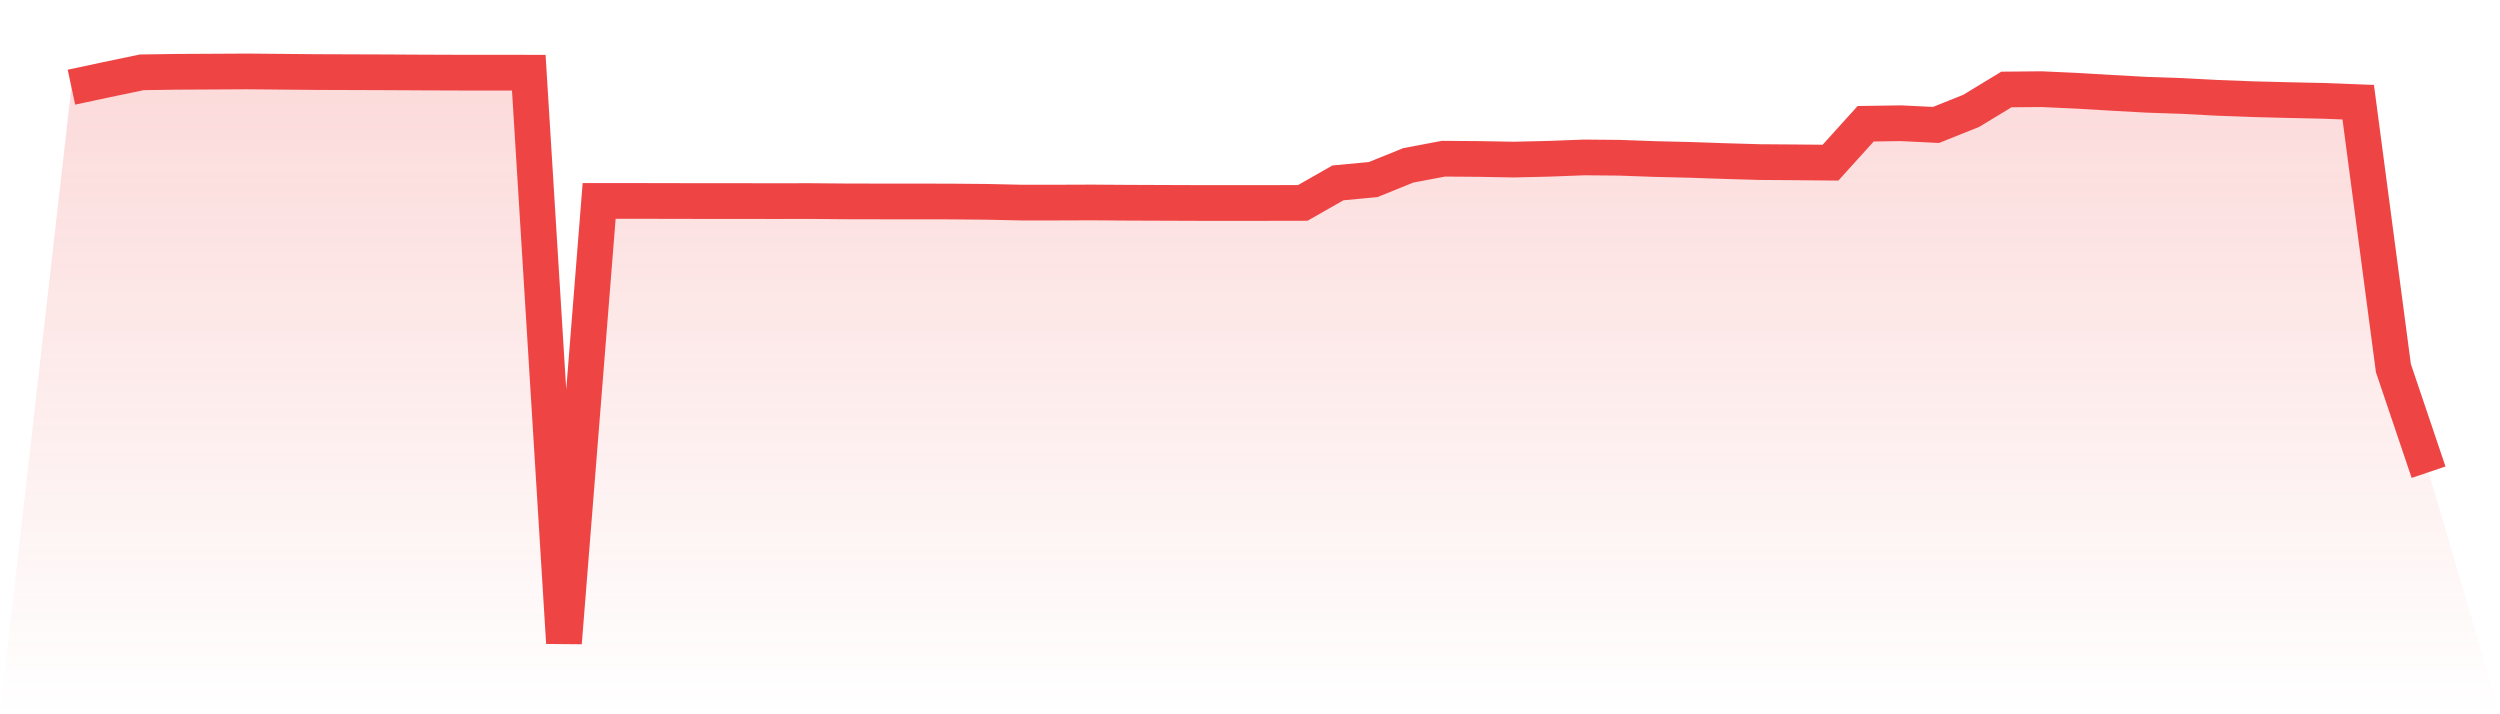
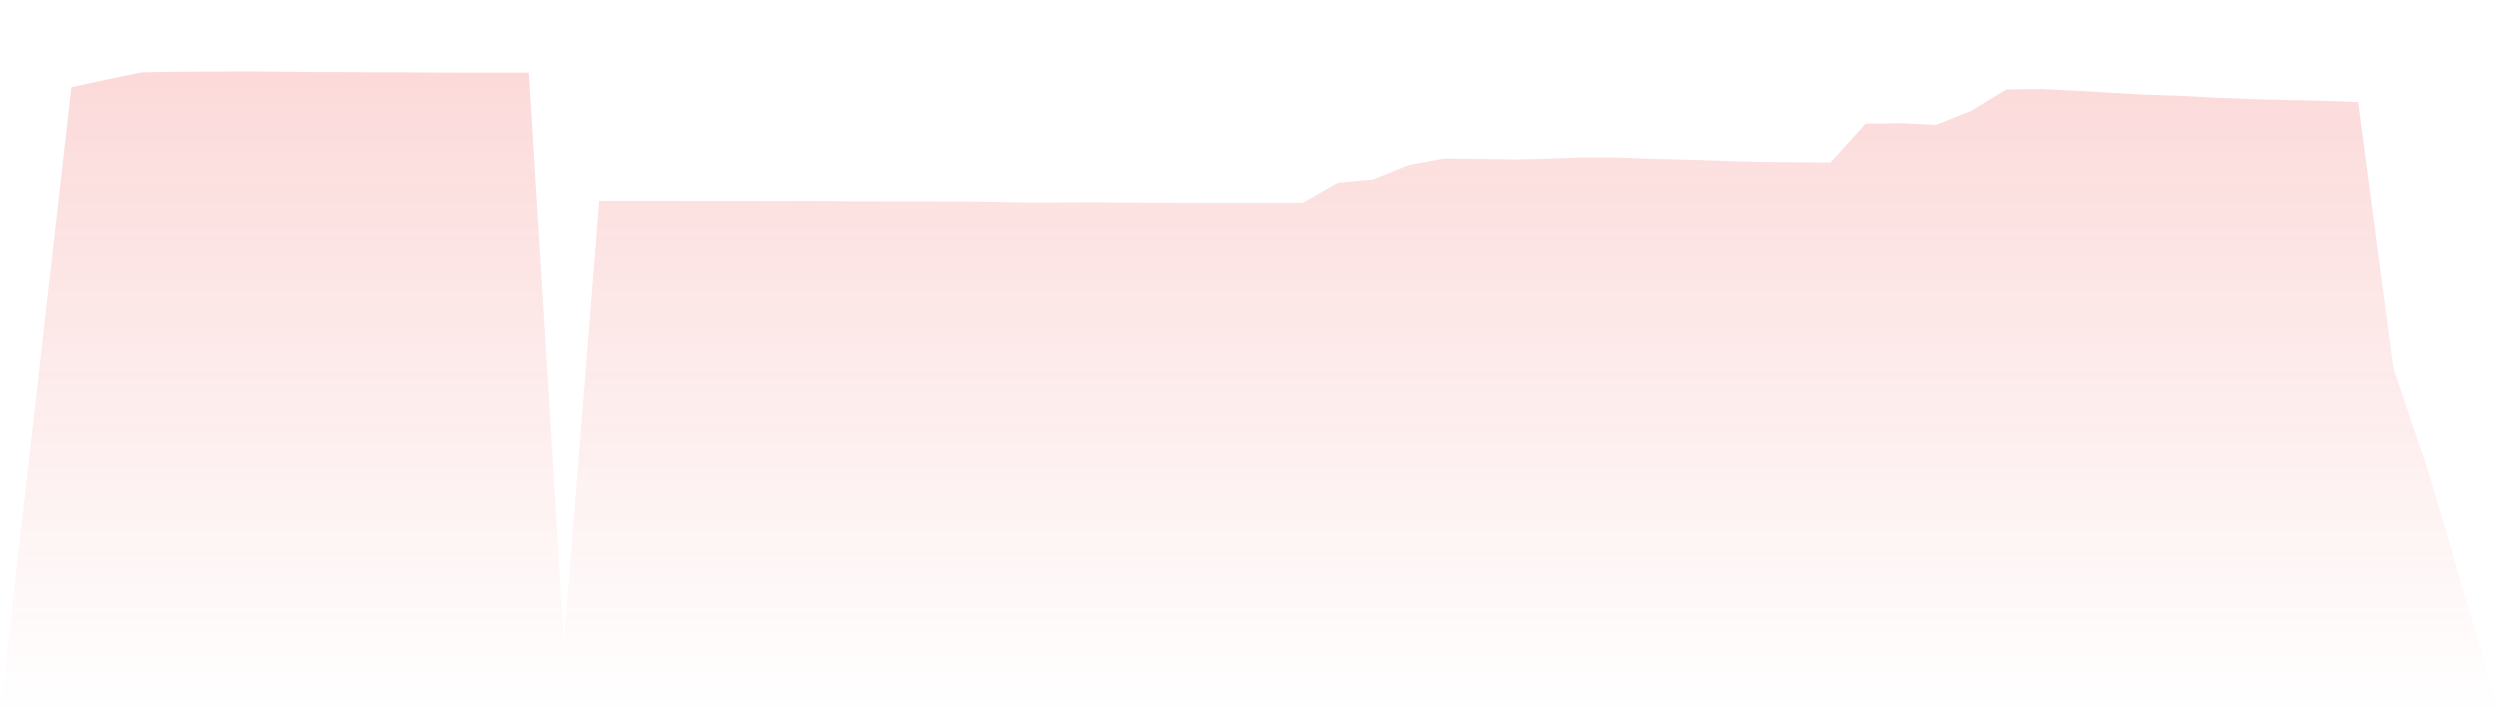
<svg xmlns="http://www.w3.org/2000/svg" viewBox="0 0 140 40">
  <defs>
    <linearGradient id="gradient" x1="0" x2="0" y1="0" y2="1">
      <stop offset="0%" stop-color="#ef4444" stop-opacity="0.2" />
      <stop offset="100%" stop-color="#ef4444" stop-opacity="0" />
    </linearGradient>
  </defs>
  <path d="M4,4.882 L4,4.882 L5.97,4.461 L7.94,4.05 L9.91,4.021 L11.881,4.011 L13.851,4 L15.821,4.018 L17.791,4.036 L19.761,4.043 L21.731,4.05 L23.701,4.061 L25.672,4.068 L27.642,4.068 L29.612,4.071 L31.582,36 L33.552,11.252 L35.522,11.252 L37.493,11.256 L39.463,11.26 L41.433,11.26 L43.403,11.263 L45.373,11.26 L47.343,11.277 L49.313,11.281 L51.284,11.281 L53.254,11.285 L55.224,11.302 L57.194,11.345 L59.164,11.345 L61.134,11.338 L63.104,11.352 L65.075,11.36 L67.045,11.367 L69.015,11.367 L70.985,11.367 L72.955,11.363 L74.925,10.241 L76.896,10.056 L78.866,9.259 L80.836,8.887 L82.806,8.902 L84.776,8.937 L86.746,8.891 L88.716,8.816 L90.687,8.834 L92.657,8.905 L94.627,8.952 L96.597,9.02 L98.567,9.077 L100.537,9.091 L102.507,9.109 L104.478,6.93 L106.448,6.901 L108.418,6.997 L110.388,6.208 L112.358,5.011 L114.328,4.993 L116.299,5.083 L118.269,5.2 L120.239,5.308 L122.209,5.375 L124.179,5.479 L126.149,5.554 L128.119,5.604 L130.09,5.647 L132.06,5.722 L134.03,20.616 L136,26.443 L140,40 L0,40 z" fill="url(#gradient)" />
-   <path d="M4,4.882 L4,4.882 L5.97,4.461 L7.94,4.05 L9.91,4.021 L11.881,4.011 L13.851,4 L15.821,4.018 L17.791,4.036 L19.761,4.043 L21.731,4.05 L23.701,4.061 L25.672,4.068 L27.642,4.068 L29.612,4.071 L31.582,36 L33.552,11.252 L35.522,11.252 L37.493,11.256 L39.463,11.26 L41.433,11.26 L43.403,11.263 L45.373,11.26 L47.343,11.277 L49.313,11.281 L51.284,11.281 L53.254,11.285 L55.224,11.302 L57.194,11.345 L59.164,11.345 L61.134,11.338 L63.104,11.352 L65.075,11.36 L67.045,11.367 L69.015,11.367 L70.985,11.367 L72.955,11.363 L74.925,10.241 L76.896,10.056 L78.866,9.259 L80.836,8.887 L82.806,8.902 L84.776,8.937 L86.746,8.891 L88.716,8.816 L90.687,8.834 L92.657,8.905 L94.627,8.952 L96.597,9.02 L98.567,9.077 L100.537,9.091 L102.507,9.109 L104.478,6.93 L106.448,6.901 L108.418,6.997 L110.388,6.208 L112.358,5.011 L114.328,4.993 L116.299,5.083 L118.269,5.2 L120.239,5.308 L122.209,5.375 L124.179,5.479 L126.149,5.554 L128.119,5.604 L130.09,5.647 L132.06,5.722 L134.03,20.616 L136,26.443" fill="none" stroke="#ef4444" stroke-width="2" />
</svg>